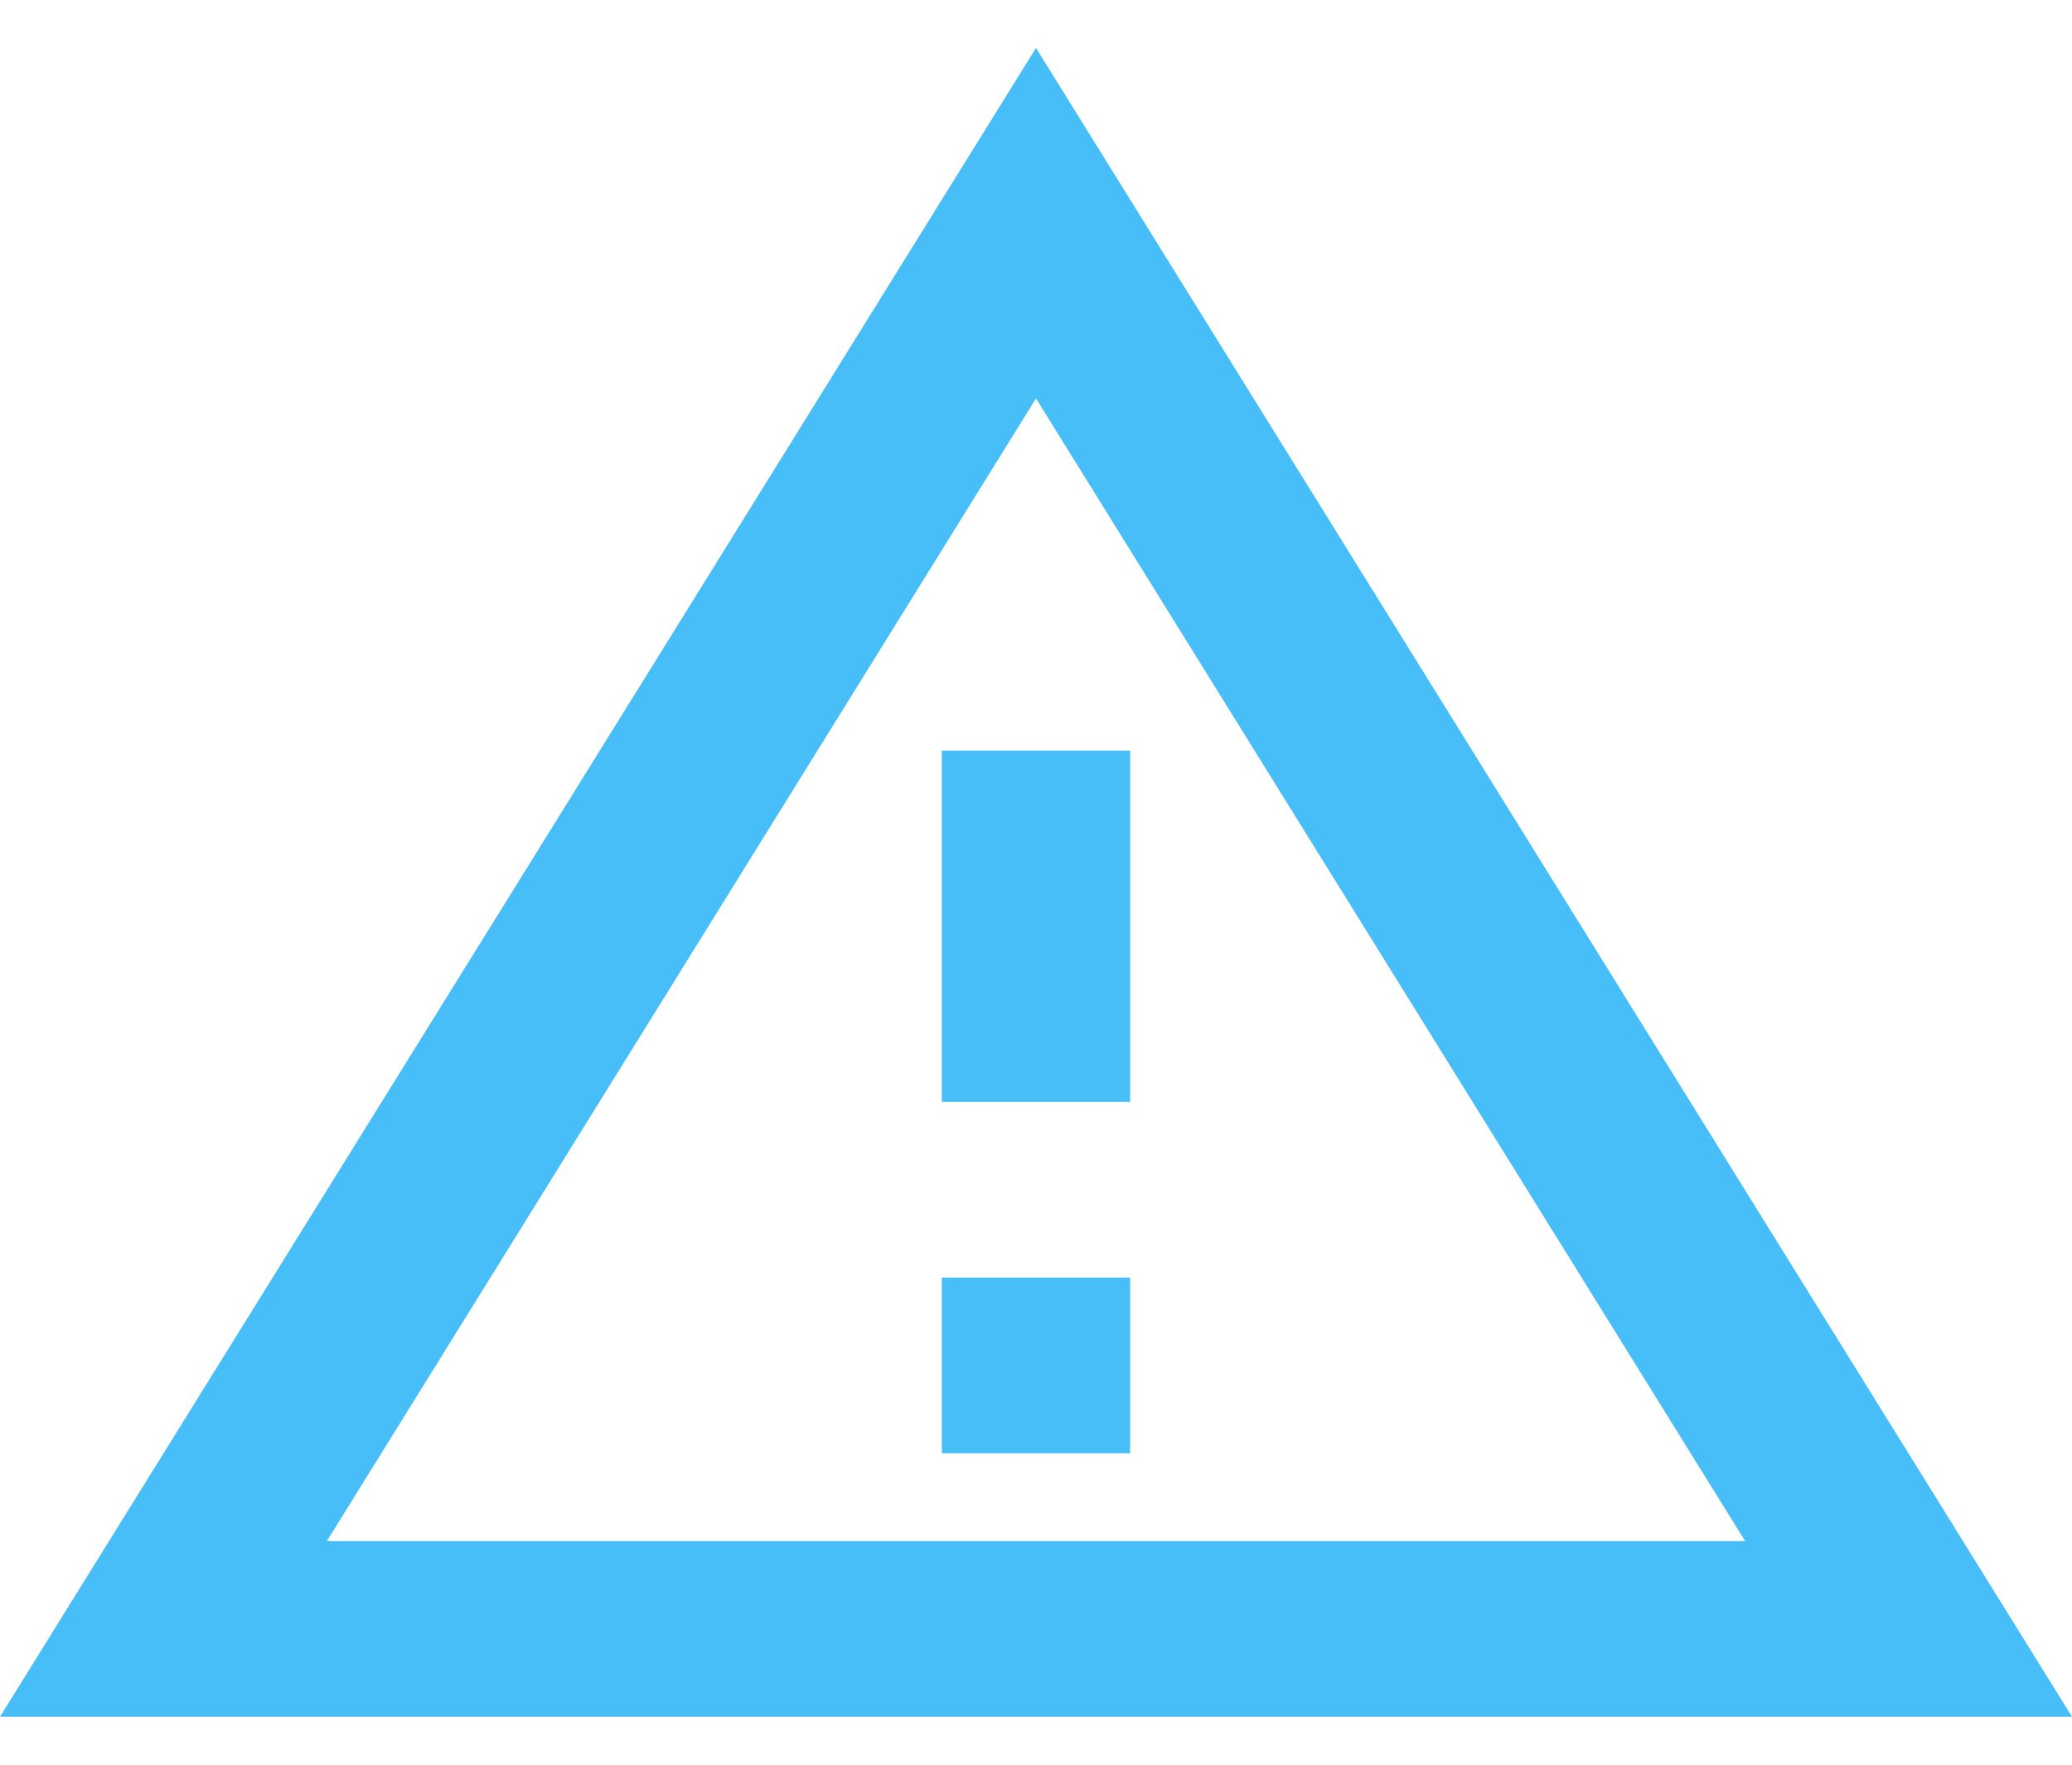
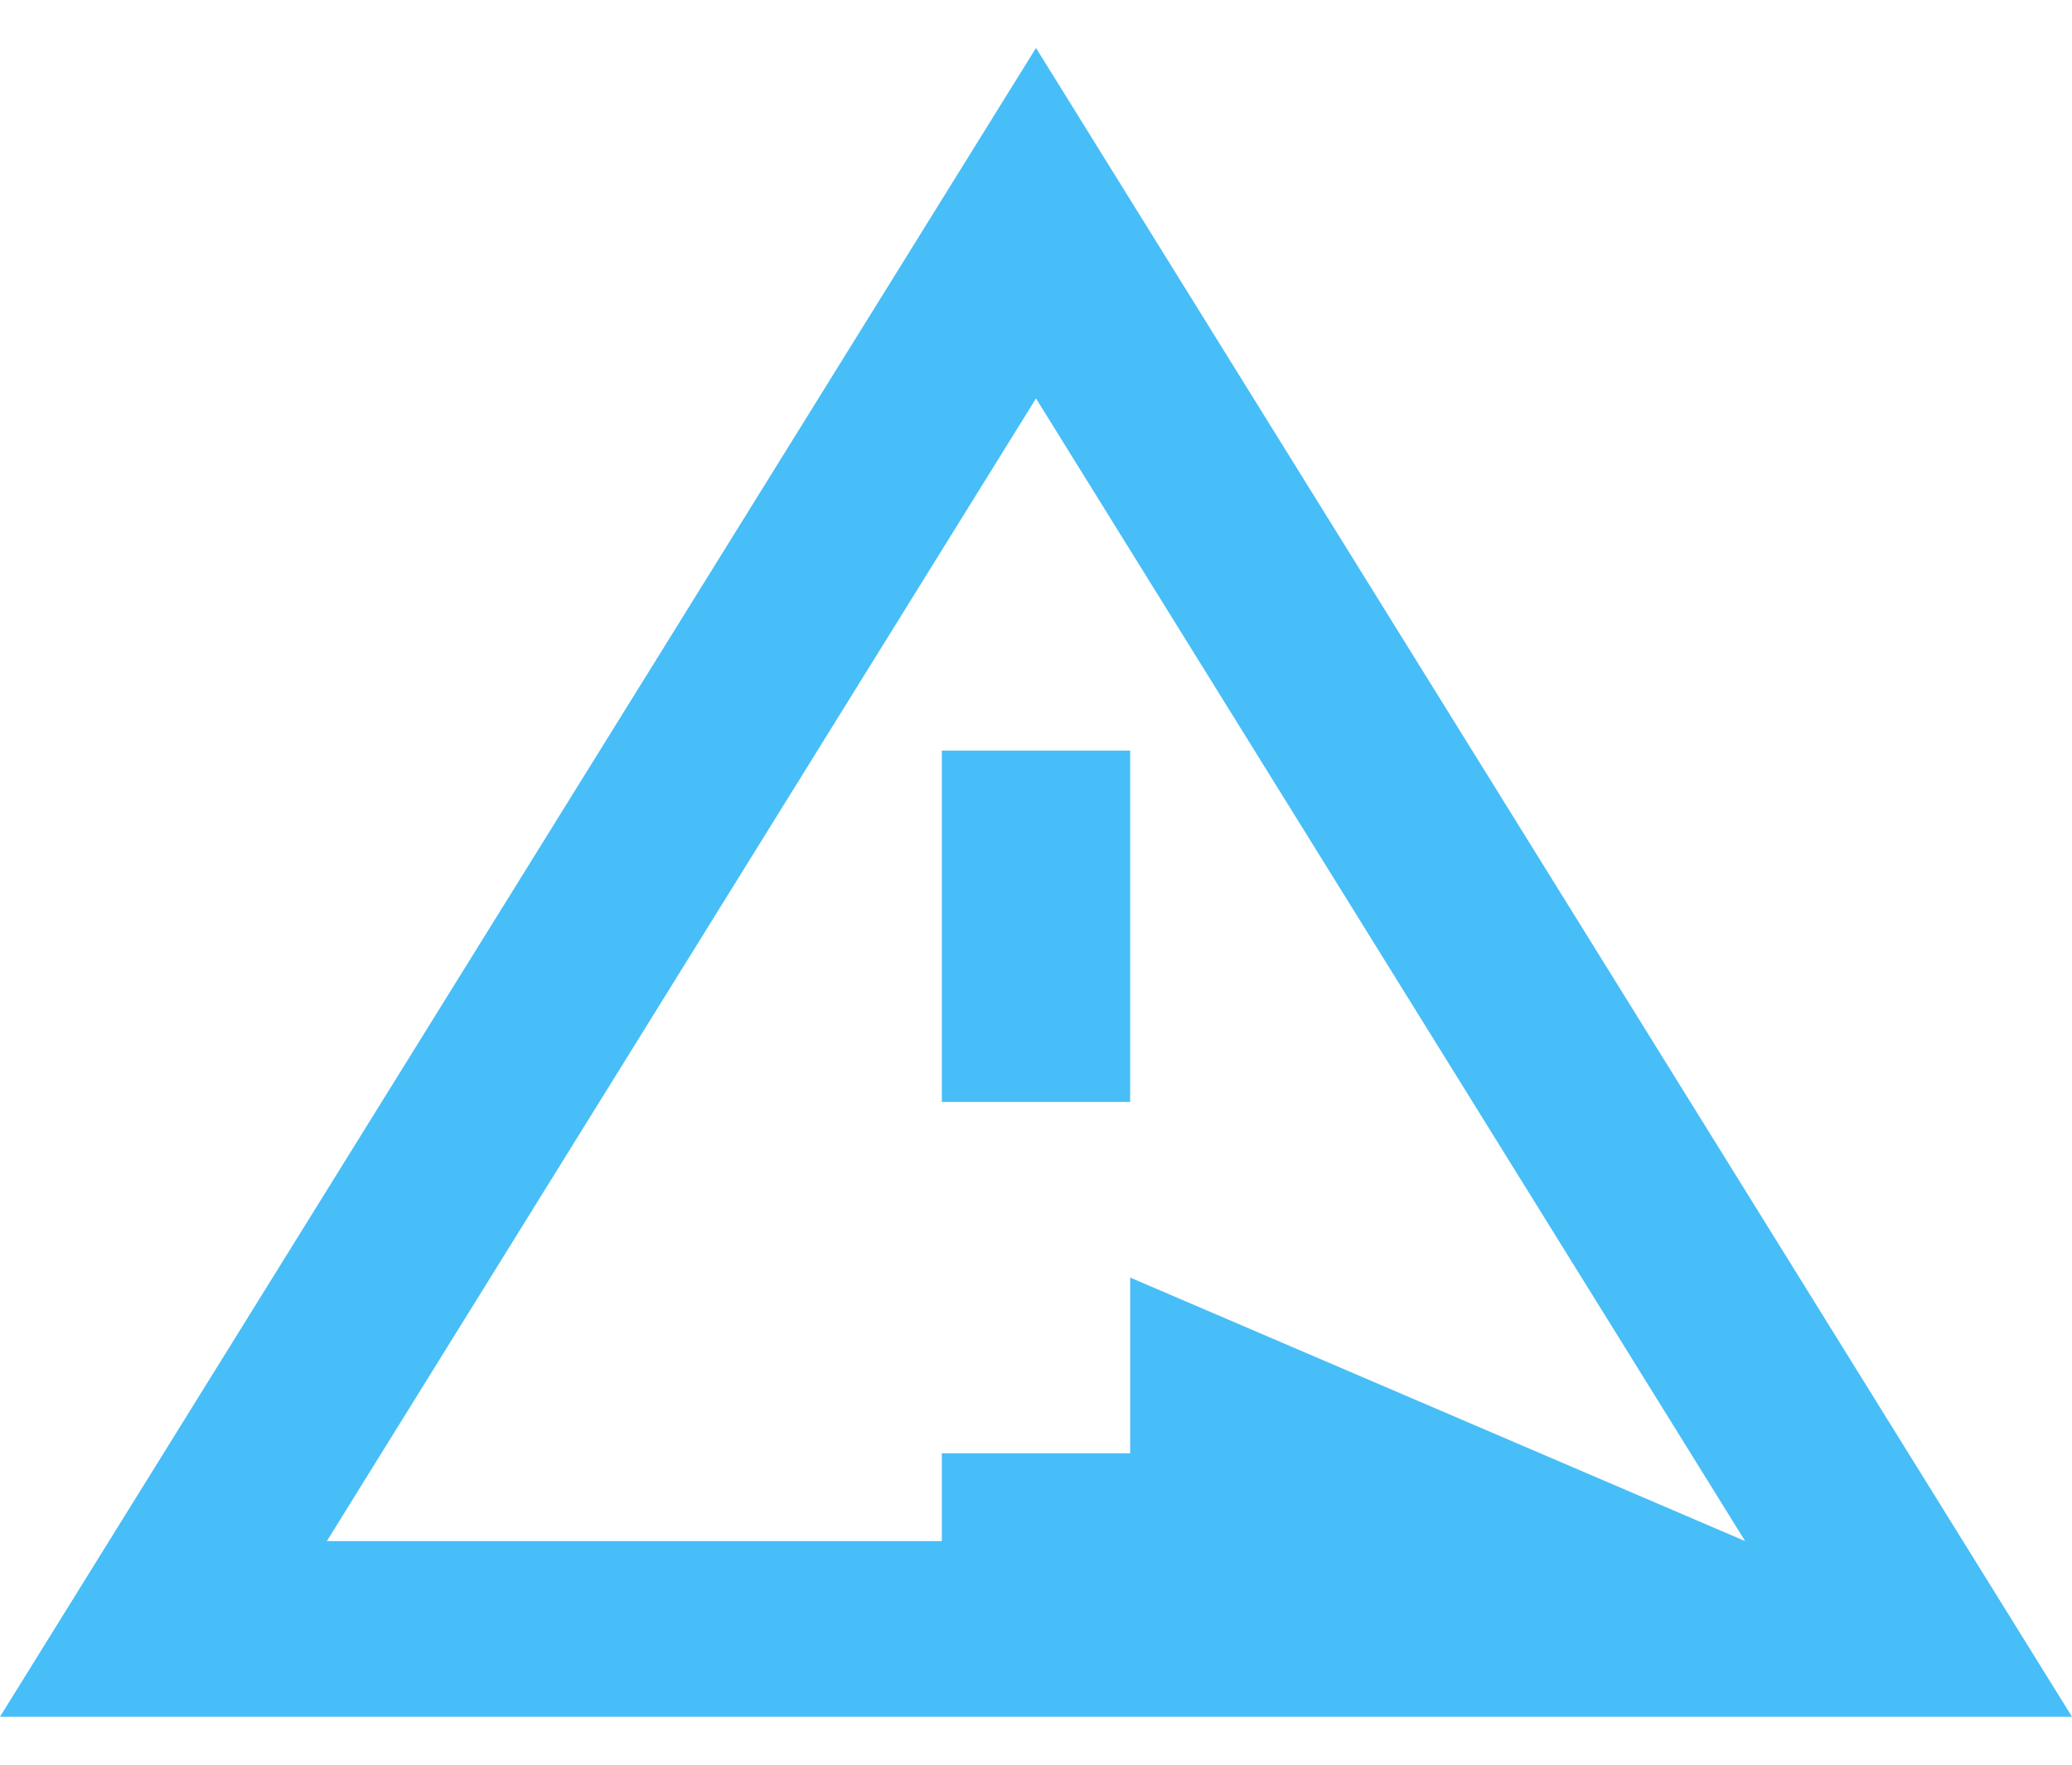
<svg xmlns="http://www.w3.org/2000/svg" width="27" height="23" viewBox="0 0 27 23" fill="none">
-   <path fill-rule="evenodd" clip-rule="evenodd" d="M0 22.375L13.5 0.625L27 22.375H0ZM22.741 20.086L13.5 5.193L4.259 20.086H22.741ZM14.727 16.651H12.273V18.941H14.727V16.651ZM12.273 9.783H14.727V14.362H12.273V9.783Z" fill="#47BEF7" />
+   <path fill-rule="evenodd" clip-rule="evenodd" d="M0 22.375L13.5 0.625L27 22.375H0ZM22.741 20.086L13.5 5.193L4.259 20.086H22.741ZH12.273V18.941H14.727V16.651ZM12.273 9.783H14.727V14.362H12.273V9.783Z" fill="#47BEF7" />
</svg>